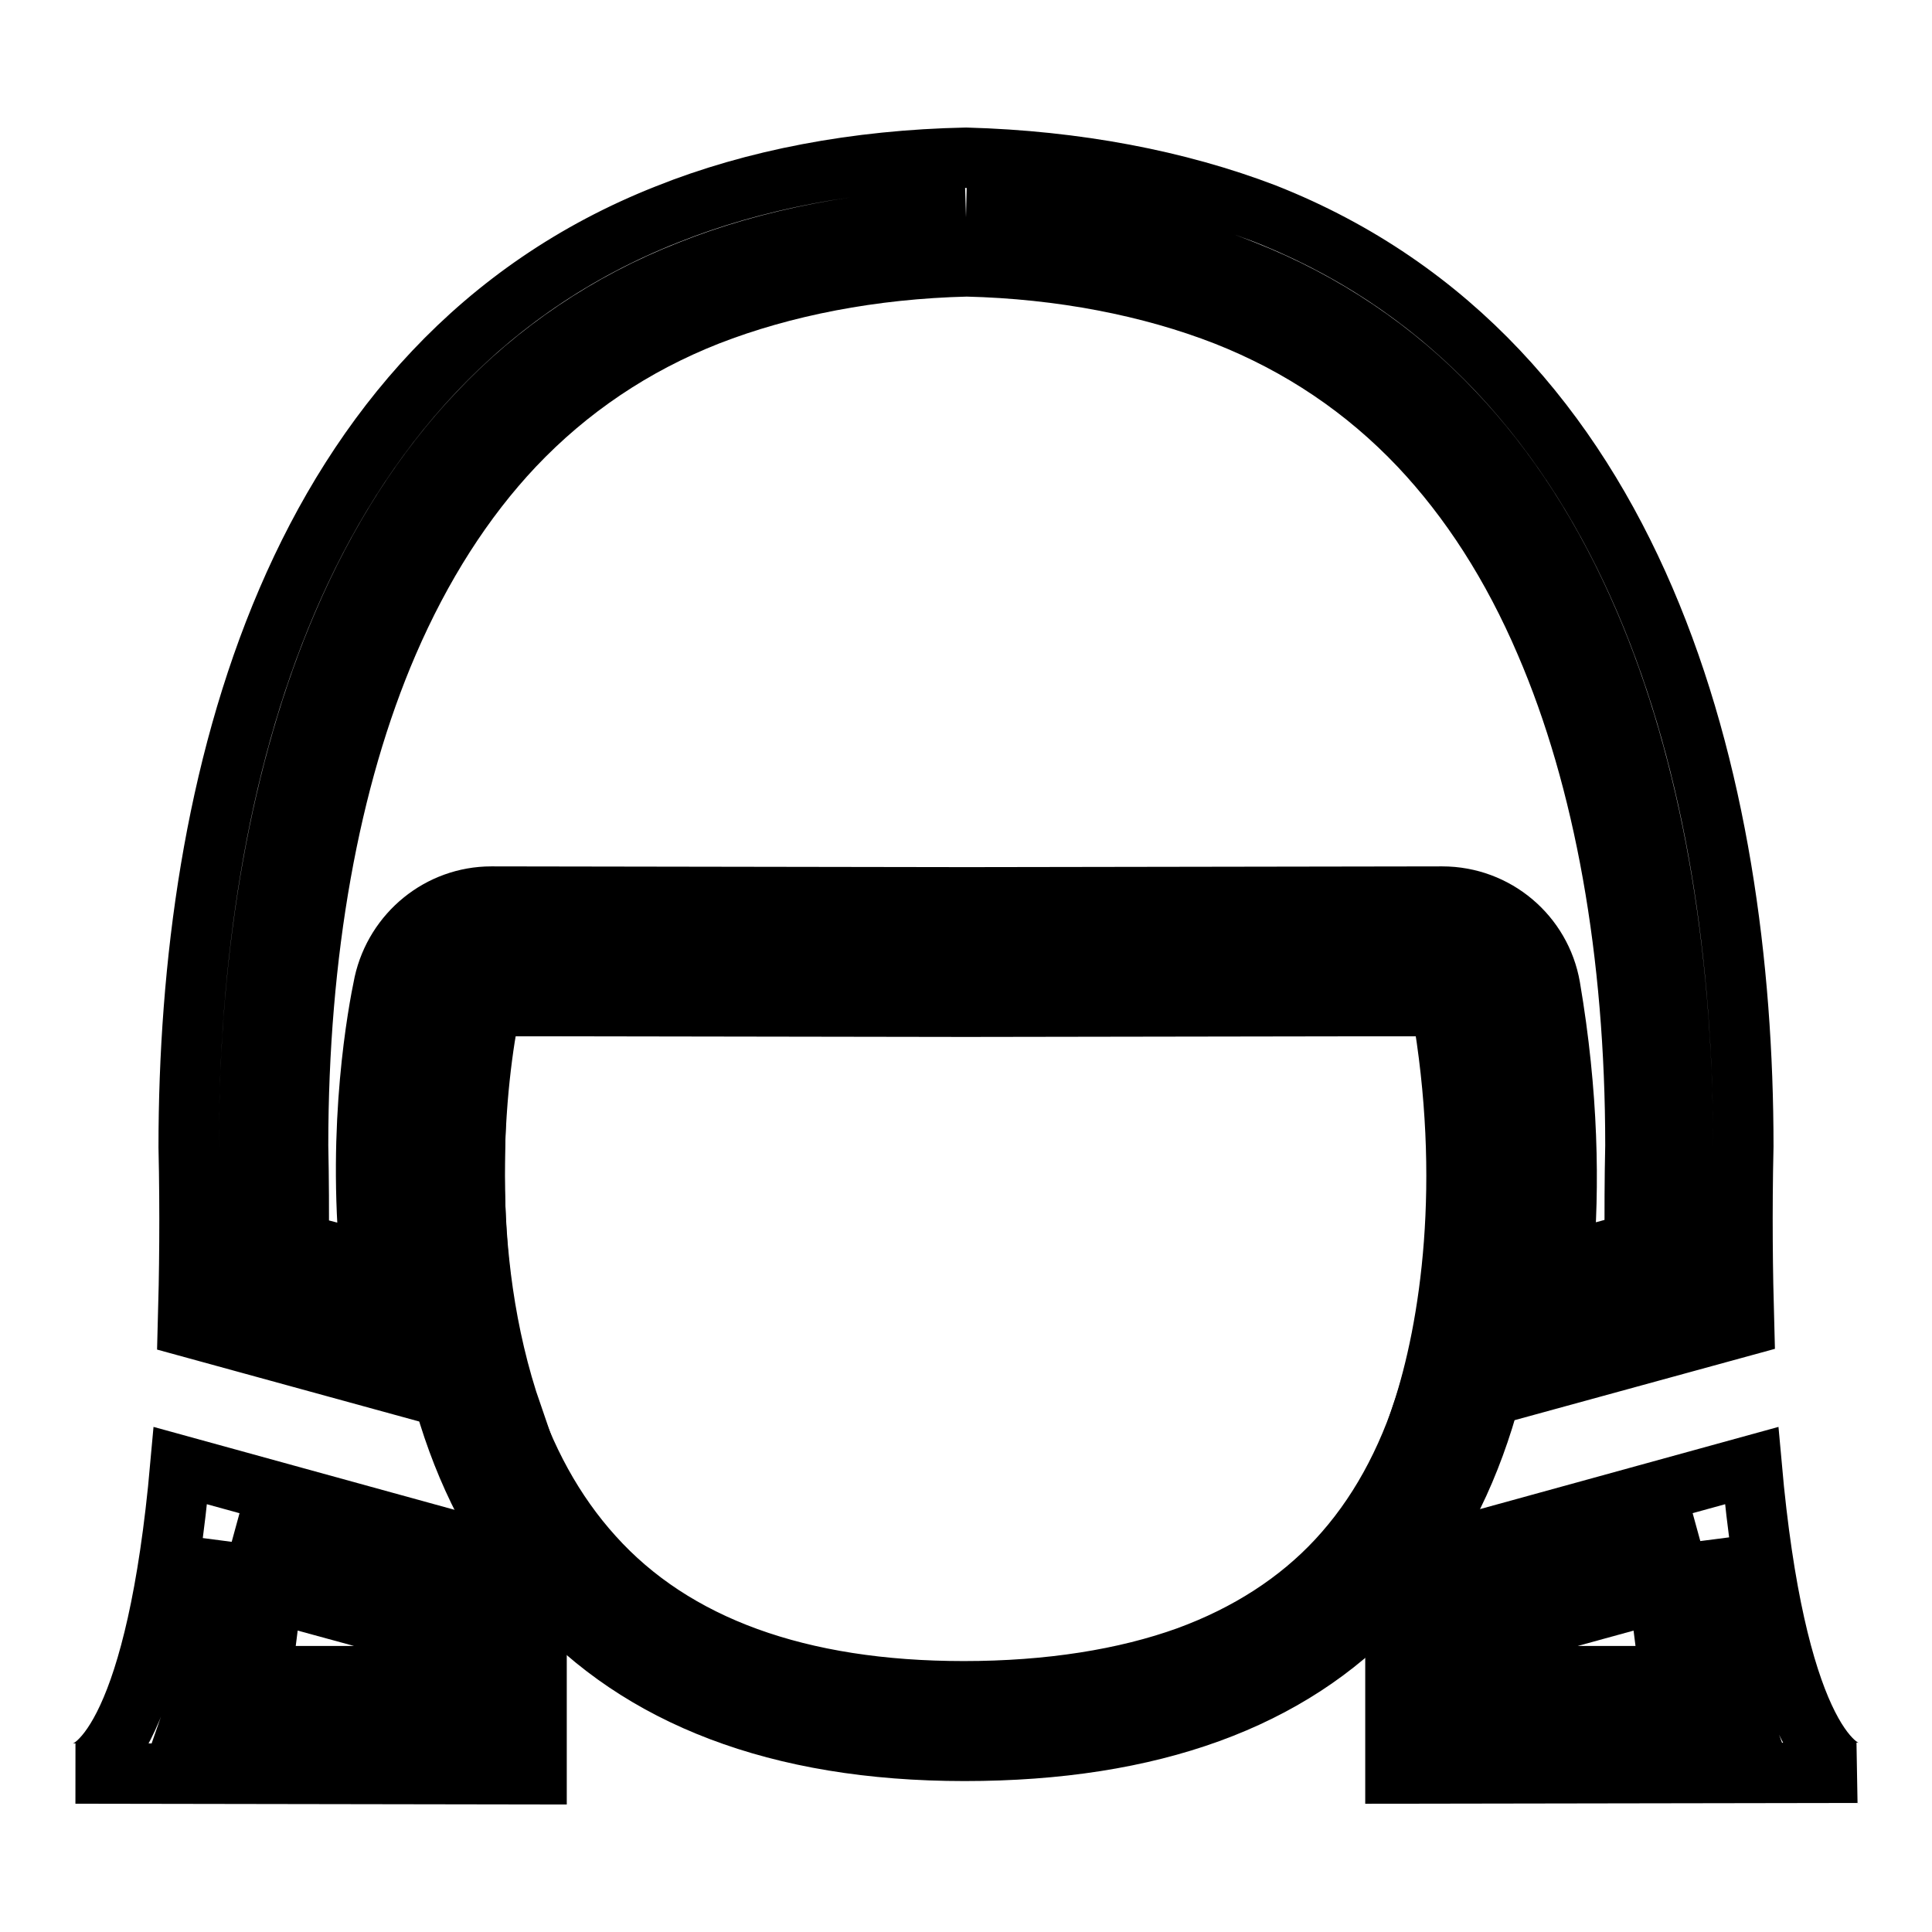
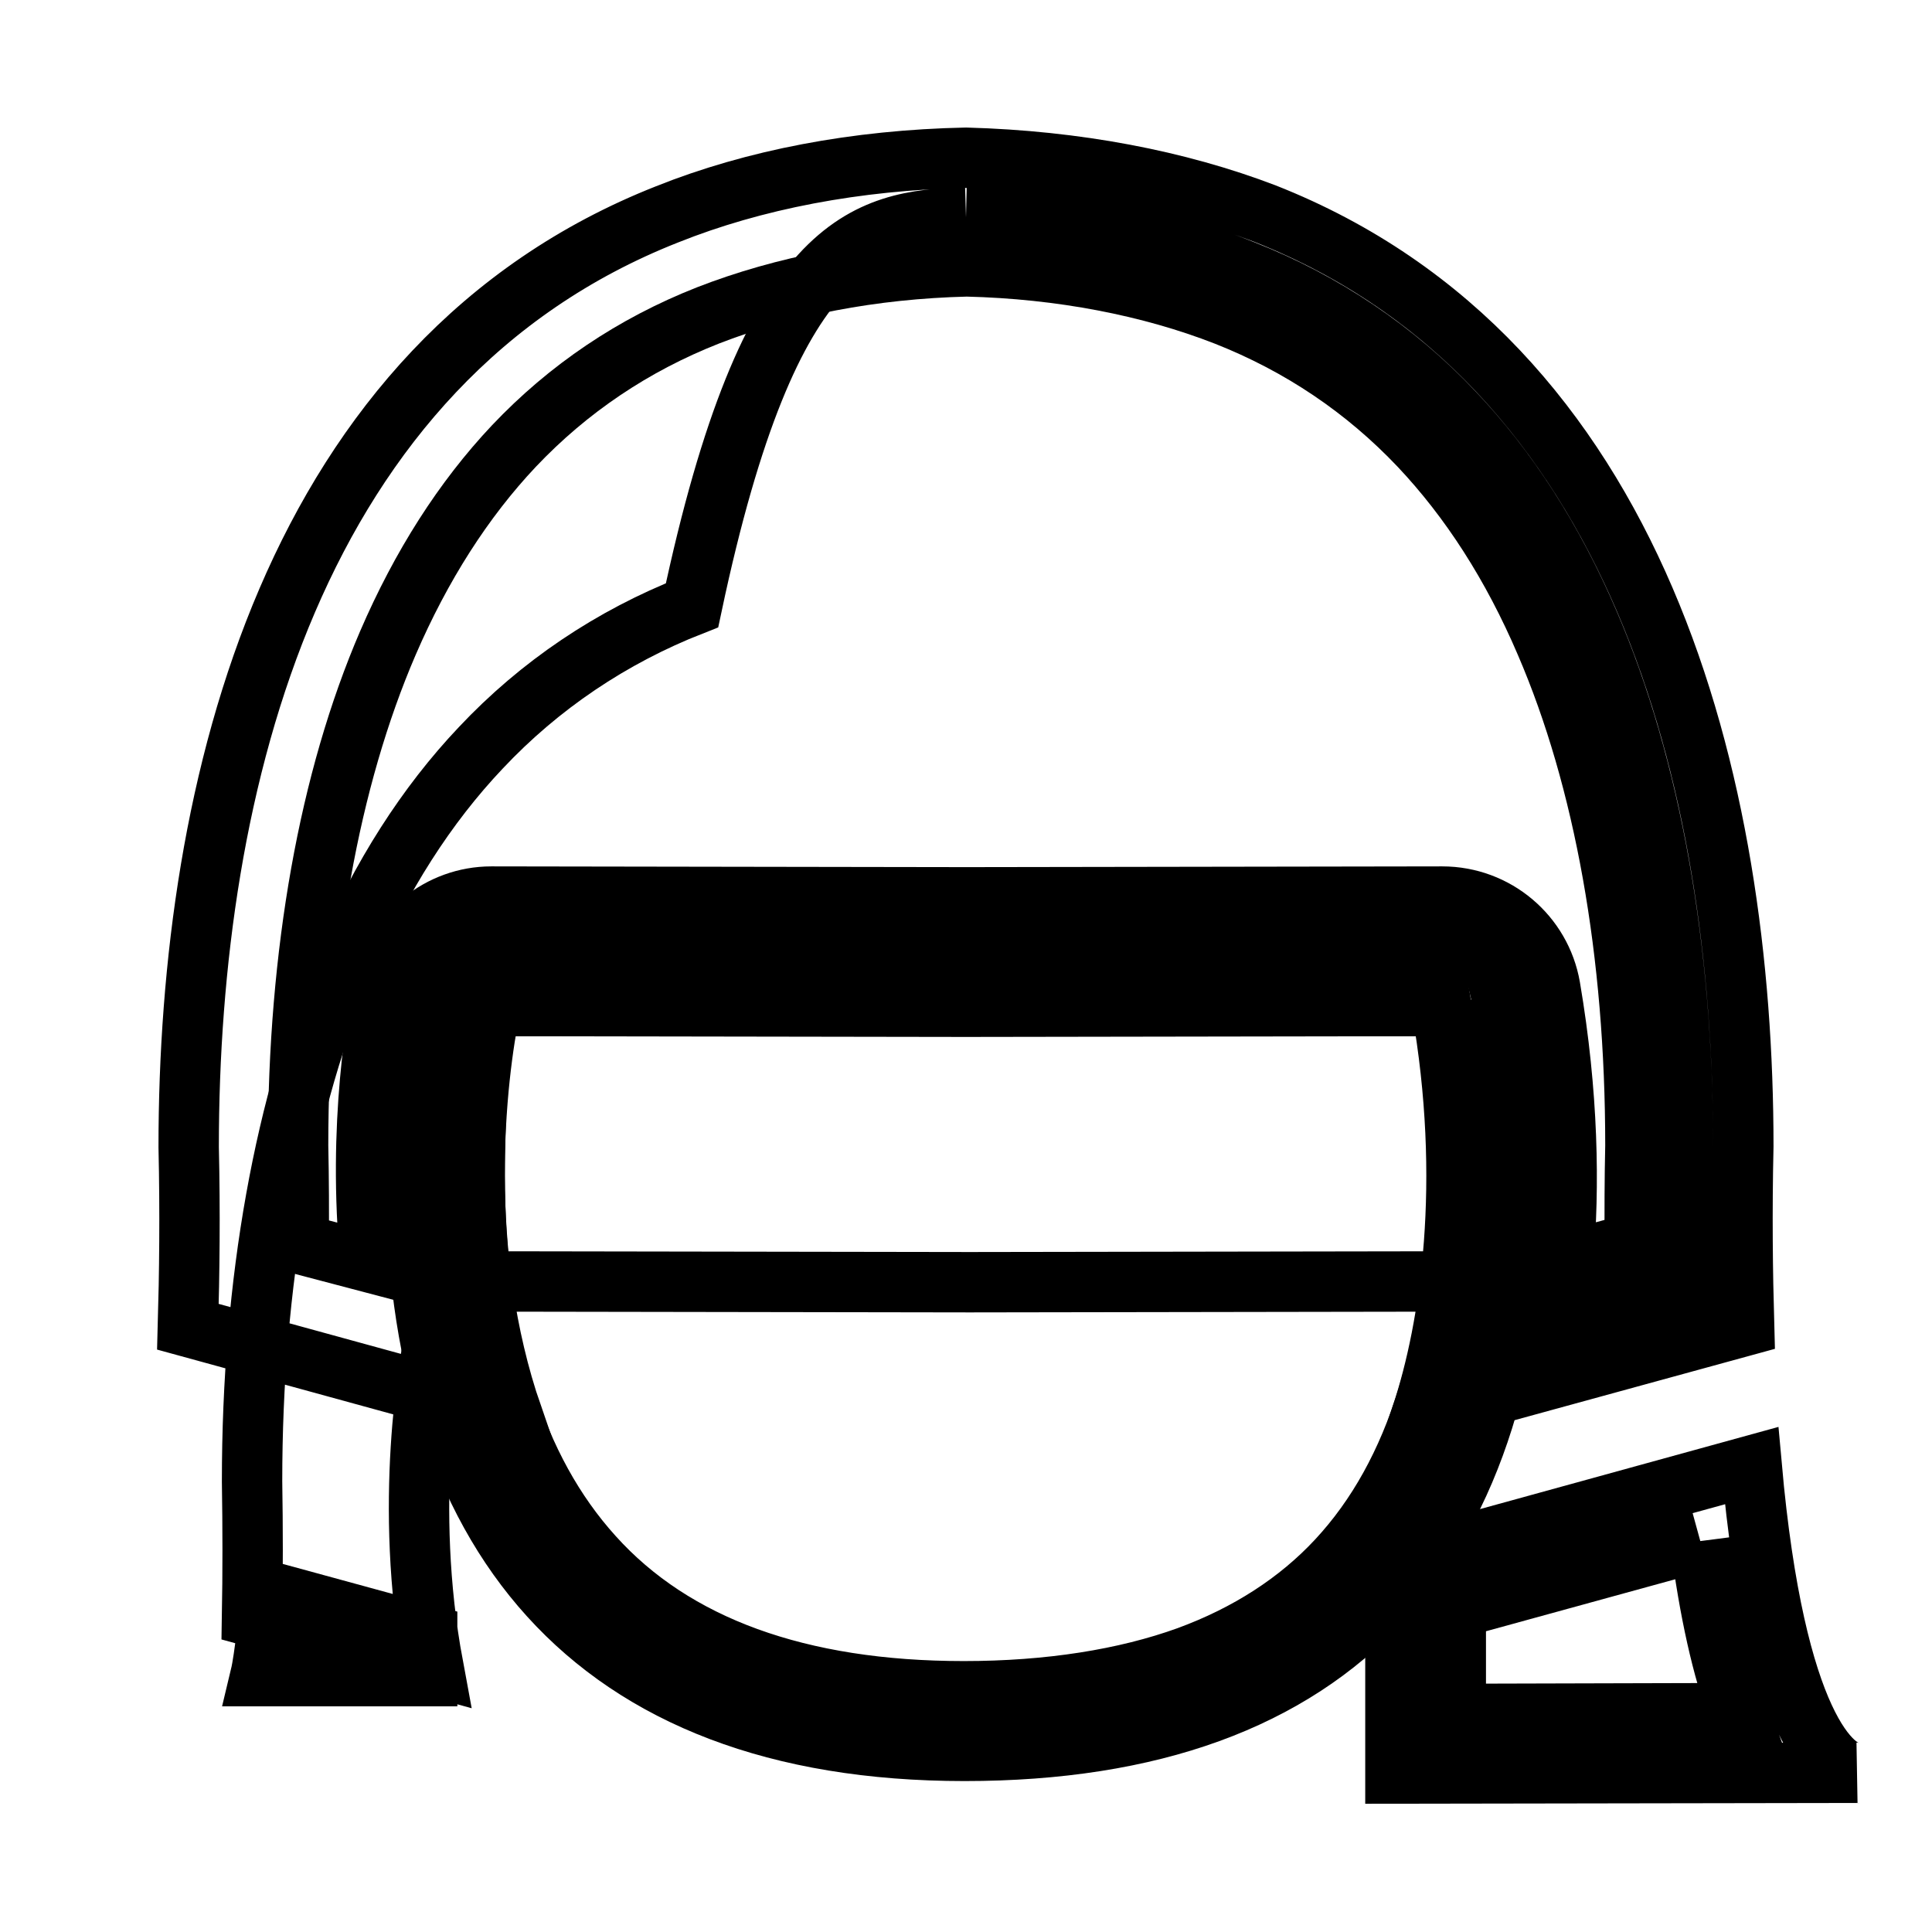
<svg xmlns="http://www.w3.org/2000/svg" version="1.1" x="0px" y="0px" viewBox="0 0 256 256" enable-background="new 0 0 256 256" xml:space="preserve">
  <g>
    <path stroke-width="8" fill-opacity="0" stroke="#000000" d="M191.2,133.3c1.3,5.8,1.9,12.8,1.9,21.8c0,22.9-5.3,40.2-15.9,51.6c-5.2,5.6-11.9,9.9-19.8,12.8 c-8.3,3-18.4,4.6-29.7,4.6c-21.8,0-38.4-6-49.1-17.9c-10.4-11.5-15.7-28.5-15.7-50.5c0-7,0.3-14.9,2-22.4H191.2 M197.1,125.4h-138 c-3.3,9.2-4,19.3-4,30.3c0,47.1,23,76.3,72.7,76.3c49.7,0,73.2-27.4,73.2-76.8C201,144.5,200.2,134.4,197.1,125.4z" />
-     <path stroke-width="8" fill-opacity="0" stroke="#000000" d="M30.7,204.3l32.5,8.9v14l-37.5-0.1C27.8,221.1,29.5,213.5,30.7,204.3 M23.9,194.2C20.8,228.9,13,235,10,235 l61.1,0.1v-22.9v-5L23.9,194.2z" />
-     <path stroke-width="8" fill-opacity="0" stroke="#000000" d="M34.5,222.1c0.6-2.5,1.1-8.3,1.6-11.1l20.5,5.6v5.5L34.5,222.1L34.5,222.1z M128,28.8 c13.3,0.3,26,2.7,36.7,7c10.7,4.2,20.2,10.6,28,18.9c7.2,7.6,13.2,17,17.9,28c8.1,18.9,12.4,42.9,12.4,69.2 c-0.1,6.2-0.1,12.2,0,17.9l-23.8,6.6c1.8-10.6,2.8-25.8-0.4-44.3l-1.1-6.6h-6.6c-2.1,0-60.4,0.1-63,0.1c-2.6,0-60.9-0.1-63-0.1 h-6.4l-1.3,6.3c-0.9,4.2-4.4,23.2-0.4,44.7l-24-6.6c0.1-5.7,0.1-11.7,0-17.9c0-26.4,4.3-50.3,12.4-69.2c4.7-11,10.7-20.4,17.9-28 c7.8-8.3,17.3-14.7,28-18.9C102,31.6,114.7,29.2,128,28.8 M128,20.9c-14.6,0.3-28.1,2.9-39.6,7.5C38.7,48,25,104,25,152 c0.2,8.8,0.1,16.8-0.1,23.8l43,11.8c-7.5-21.7-4.9-44.7-2.9-54.3c2.1,0,63,0.1,63,0.1s60.9-0.1,63-0.1c4.1,23.3,1.2,42.6-2.6,54.1 l42.7-11.7c-0.2-7.1-0.3-15-0.1-23.8c0-48-13.7-104-63.4-123.6C156.1,23.9,142.6,21.3,128,20.9z" />
+     <path stroke-width="8" fill-opacity="0" stroke="#000000" d="M34.5,222.1c0.6-2.5,1.1-8.3,1.6-11.1l20.5,5.6v5.5L34.5,222.1L34.5,222.1z M128,28.8 c13.3,0.3,26,2.7,36.7,7c10.7,4.2,20.2,10.6,28,18.9c7.2,7.6,13.2,17,17.9,28c8.1,18.9,12.4,42.9,12.4,69.2 c-0.1,6.2-0.1,12.2,0,17.9l-23.8,6.6l-1.1-6.6h-6.6c-2.1,0-60.4,0.1-63,0.1c-2.6,0-60.9-0.1-63-0.1 h-6.4l-1.3,6.3c-0.9,4.2-4.4,23.2-0.4,44.7l-24-6.6c0.1-5.7,0.1-11.7,0-17.9c0-26.4,4.3-50.3,12.4-69.2c4.7-11,10.7-20.4,17.9-28 c7.8-8.3,17.3-14.7,28-18.9C102,31.6,114.7,29.2,128,28.8 M128,20.9c-14.6,0.3-28.1,2.9-39.6,7.5C38.7,48,25,104,25,152 c0.2,8.8,0.1,16.8-0.1,23.8l43,11.8c-7.5-21.7-4.9-44.7-2.9-54.3c2.1,0,63,0.1,63,0.1s60.9-0.1,63-0.1c4.1,23.3,1.2,42.6-2.6,54.1 l42.7-11.7c-0.2-7.1-0.3-15-0.1-23.8c0-48-13.7-104-63.4-123.6C156.1,23.9,142.6,21.3,128,20.9z" />
    <path stroke-width="8" fill-opacity="0" stroke="#000000" d="M39.6,164.8c0-4.2,0-8.5-0.1-13c0-25.5,4.1-48.5,11.9-66.6c4.4-10.2,10-19,16.7-26.1 c7.2-7.6,15.8-13.4,25.7-17.3c10-3.9,21.8-6.2,34.3-6.5c12.5,0.3,24.3,2.6,34.3,6.5c9.9,3.9,18.5,9.7,25.7,17.3 c6.7,7.1,12.3,15.8,16.7,26.1c7.8,18.1,11.9,41.1,11.9,66.6c-0.1,4.5-0.1,8.7-0.1,12.9l-9.5,2.6c0.9-10,0.7-22.4-1.7-36.5 c-1.2-6.9-7.2-12-14.3-12c-2.1,0-60.3,0.1-63,0.1c-2.8,0-60.9-0.1-63-0.1c-6.8,0-12.7,4.8-14.2,11.5c-0.8,3.8-3.6,18.7-1.8,37 L39.6,164.8L39.6,164.8z M225.3,204.2c1.2,9.3,2.9,16.9,5.1,22.8l-37.5,0.1v-14L225.3,204.2 M232.1,194.2l-47.2,13V235l61.1-0.1 C243,235,235.2,228.9,232.1,194.2z" />
-     <path stroke-width="8" fill-opacity="0" stroke="#000000" d="M199.4,216.6l20.4-5.6c0.5,2.8,1,8.6,1.6,11.1l-22.1,0L199.4,216.6L199.4,216.6z" />
  </g>
</svg>